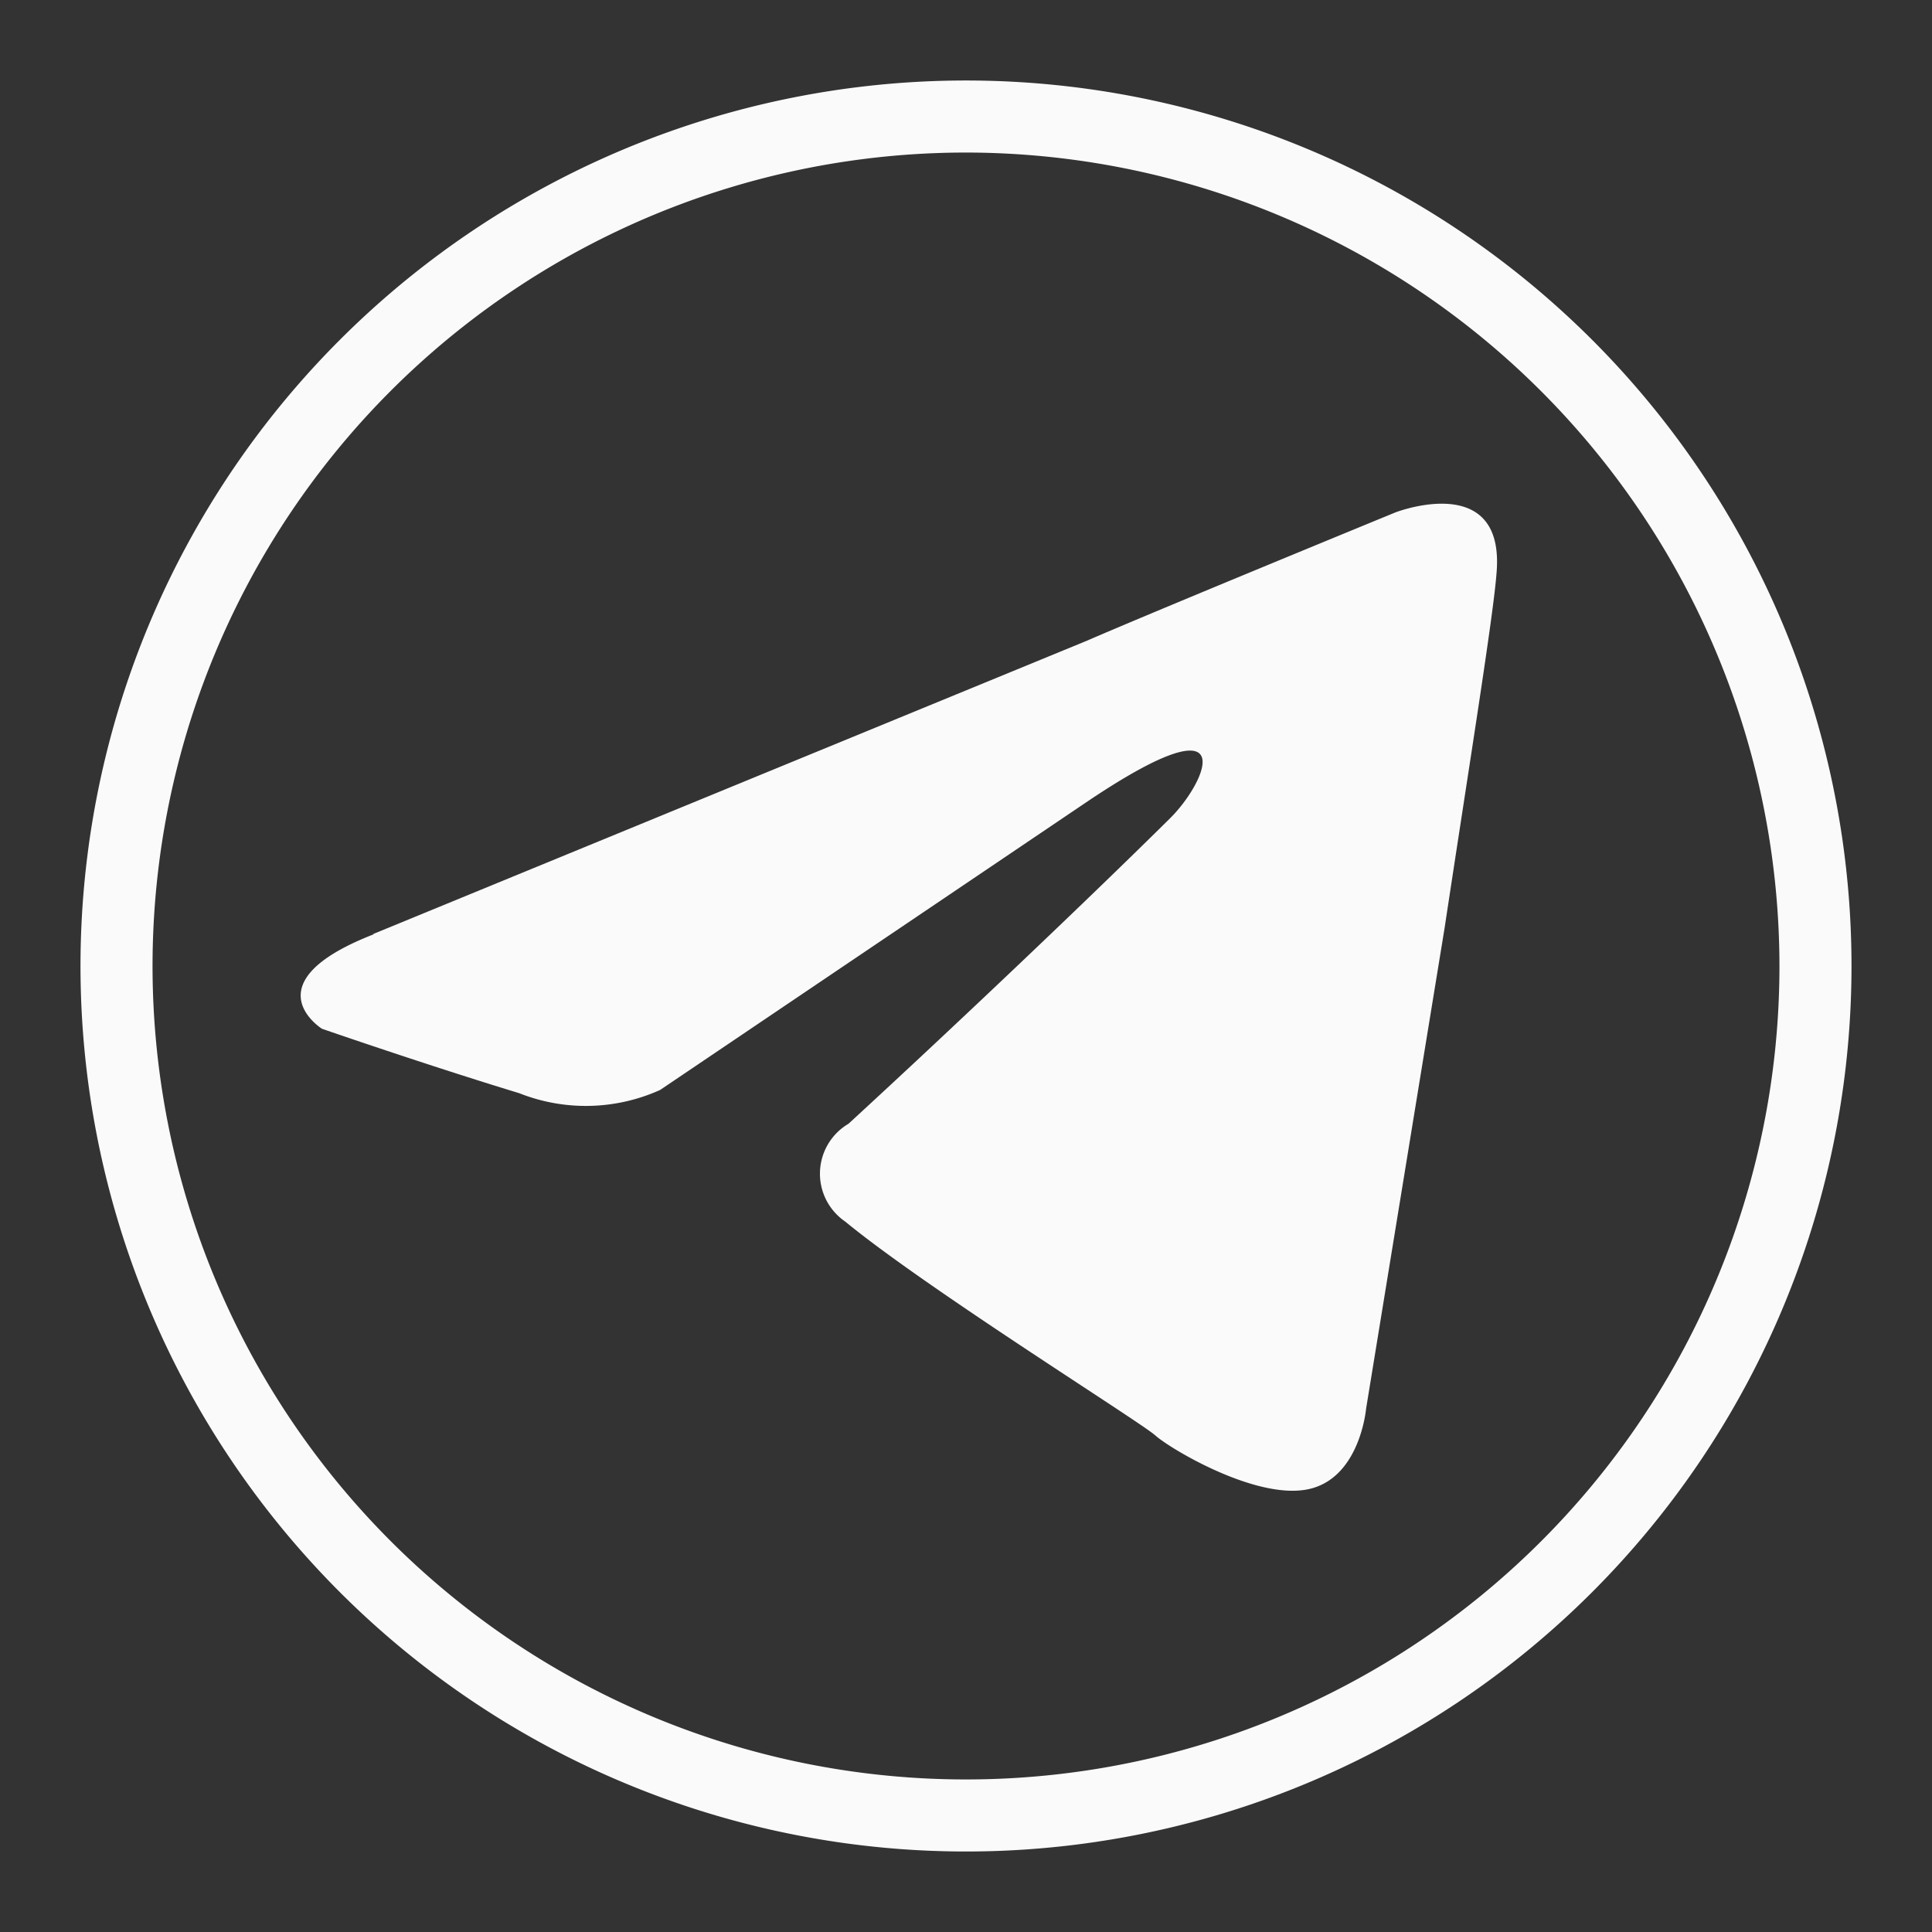
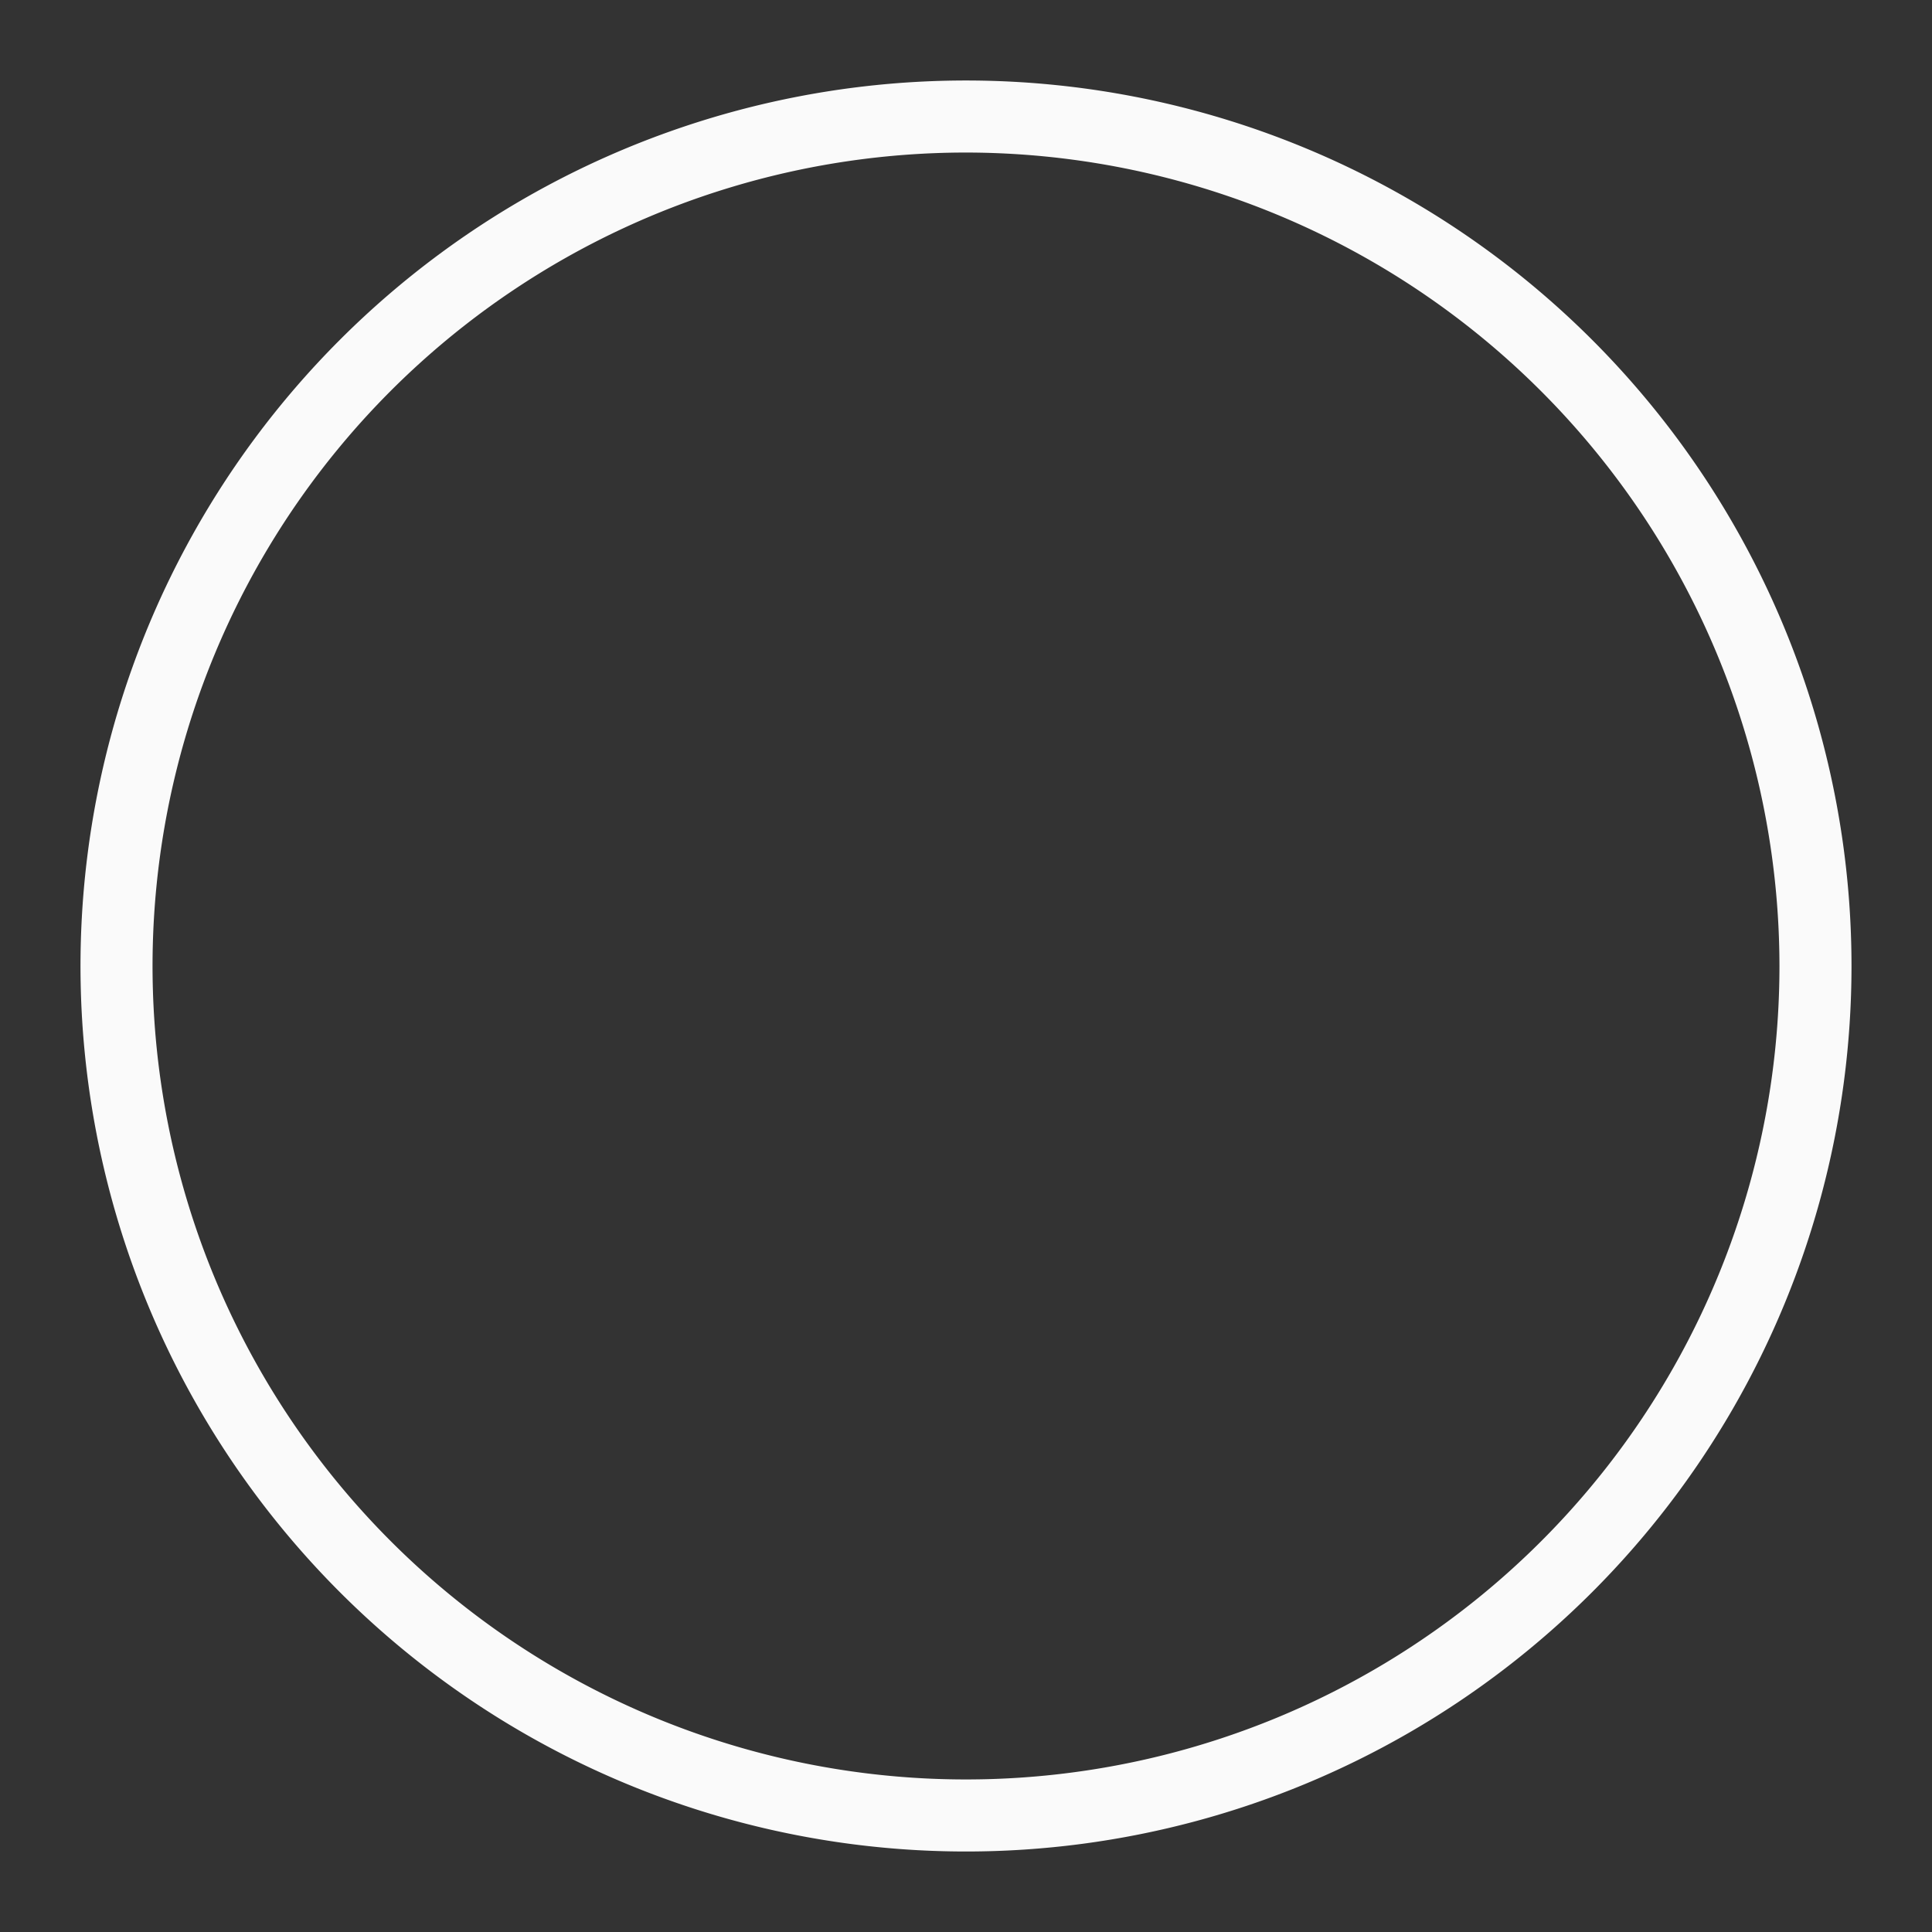
<svg xmlns="http://www.w3.org/2000/svg" viewBox="0 0 48 48" width="24" height="24" id="telegram">
  <rect x="0" y="0" width="48" height="48" fill="#333333" stroke="none" />
  <path fill="#fafafa" d="M24,46A22,22,0,1,1,46,24,22,22,0,0,1,24,46ZM24,3.79A20.21,20.21,0,1,0,44.21,24,20.23,20.23,0,0,0,24,3.79Z" />
-   <path fill="#fafafa" d="M9.26,23.21,27,15.92c1.75-.76,7.67-3.19,7.67-3.19s2.74-1.06,2.51,1.52c-.08,1.06-.68,4.78-1.29,8.81L33.94,35S33.79,36.73,32.5,37,29.08,36,28.7,35.66,23,32,21,30.35a1.44,1.44,0,0,1,.08-2.43c2.73-2.51,6-5.62,8-7.6.91-.91,1.82-3-2-.45L16.4,27.08a4.49,4.49,0,0,1-3.5.08C10.63,26.47,8,25.56,8,25.56s-1.82-1.14,1.29-2.35Zm0,0" />
</svg>